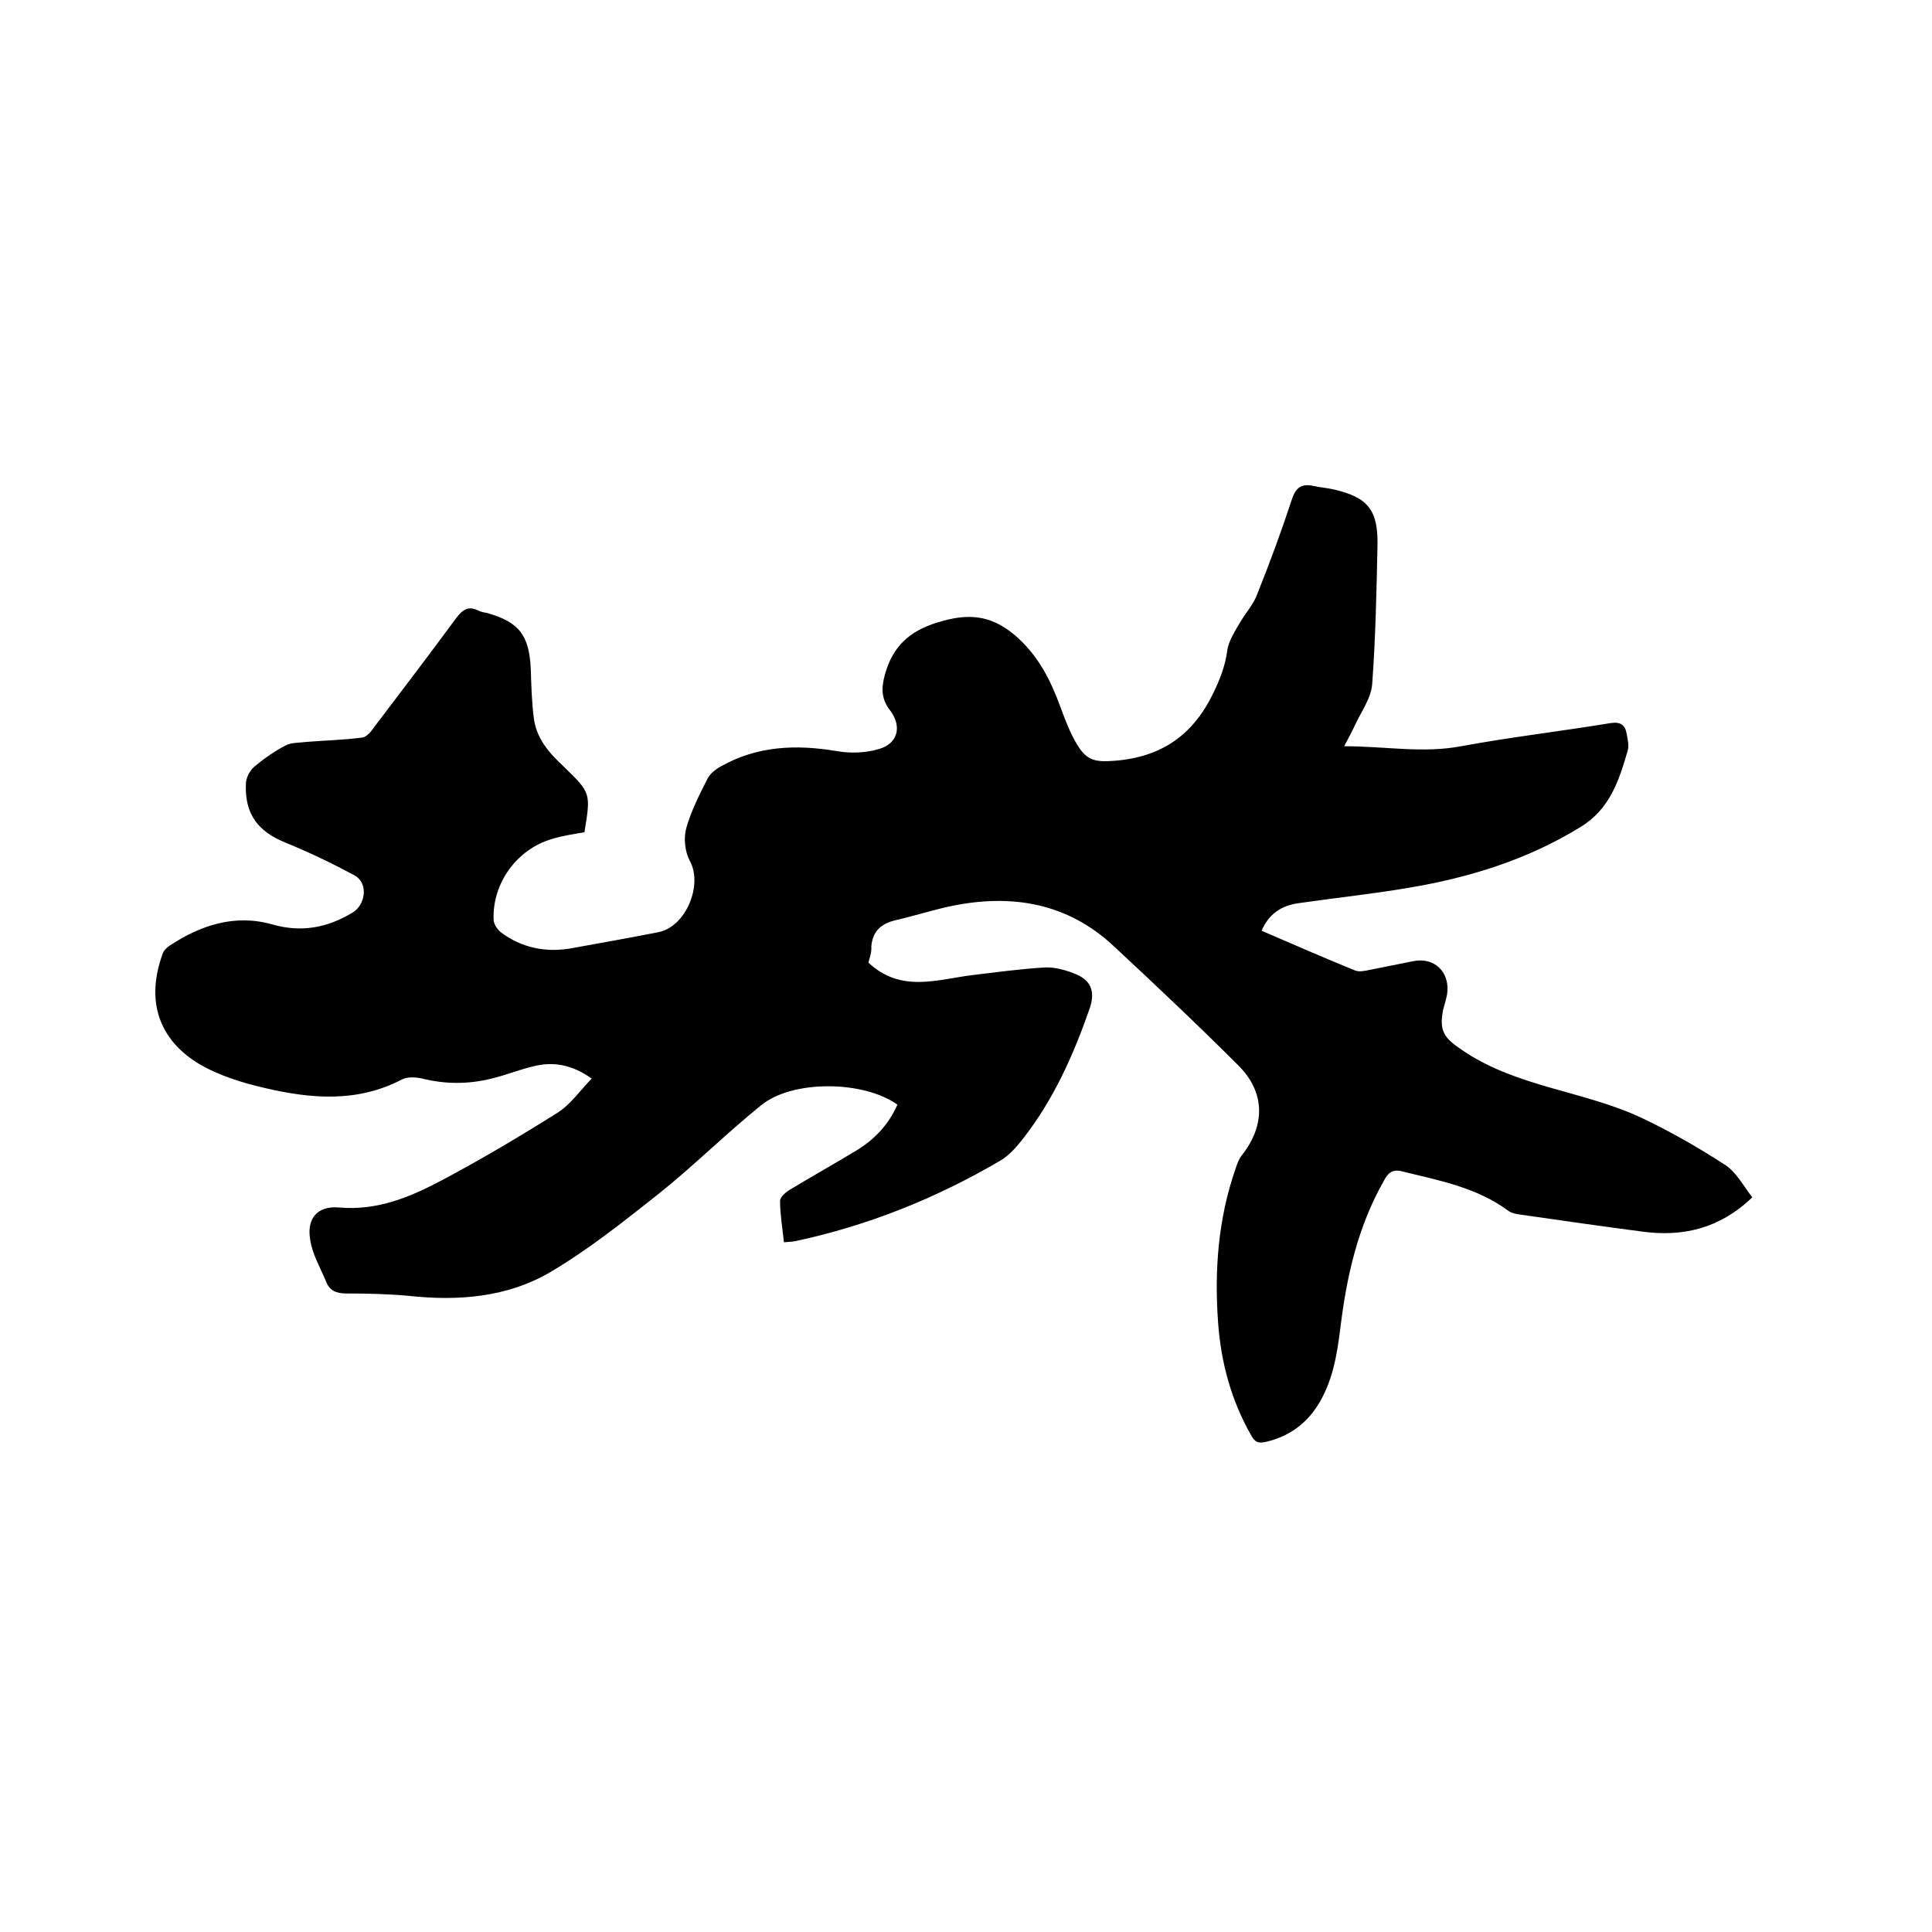
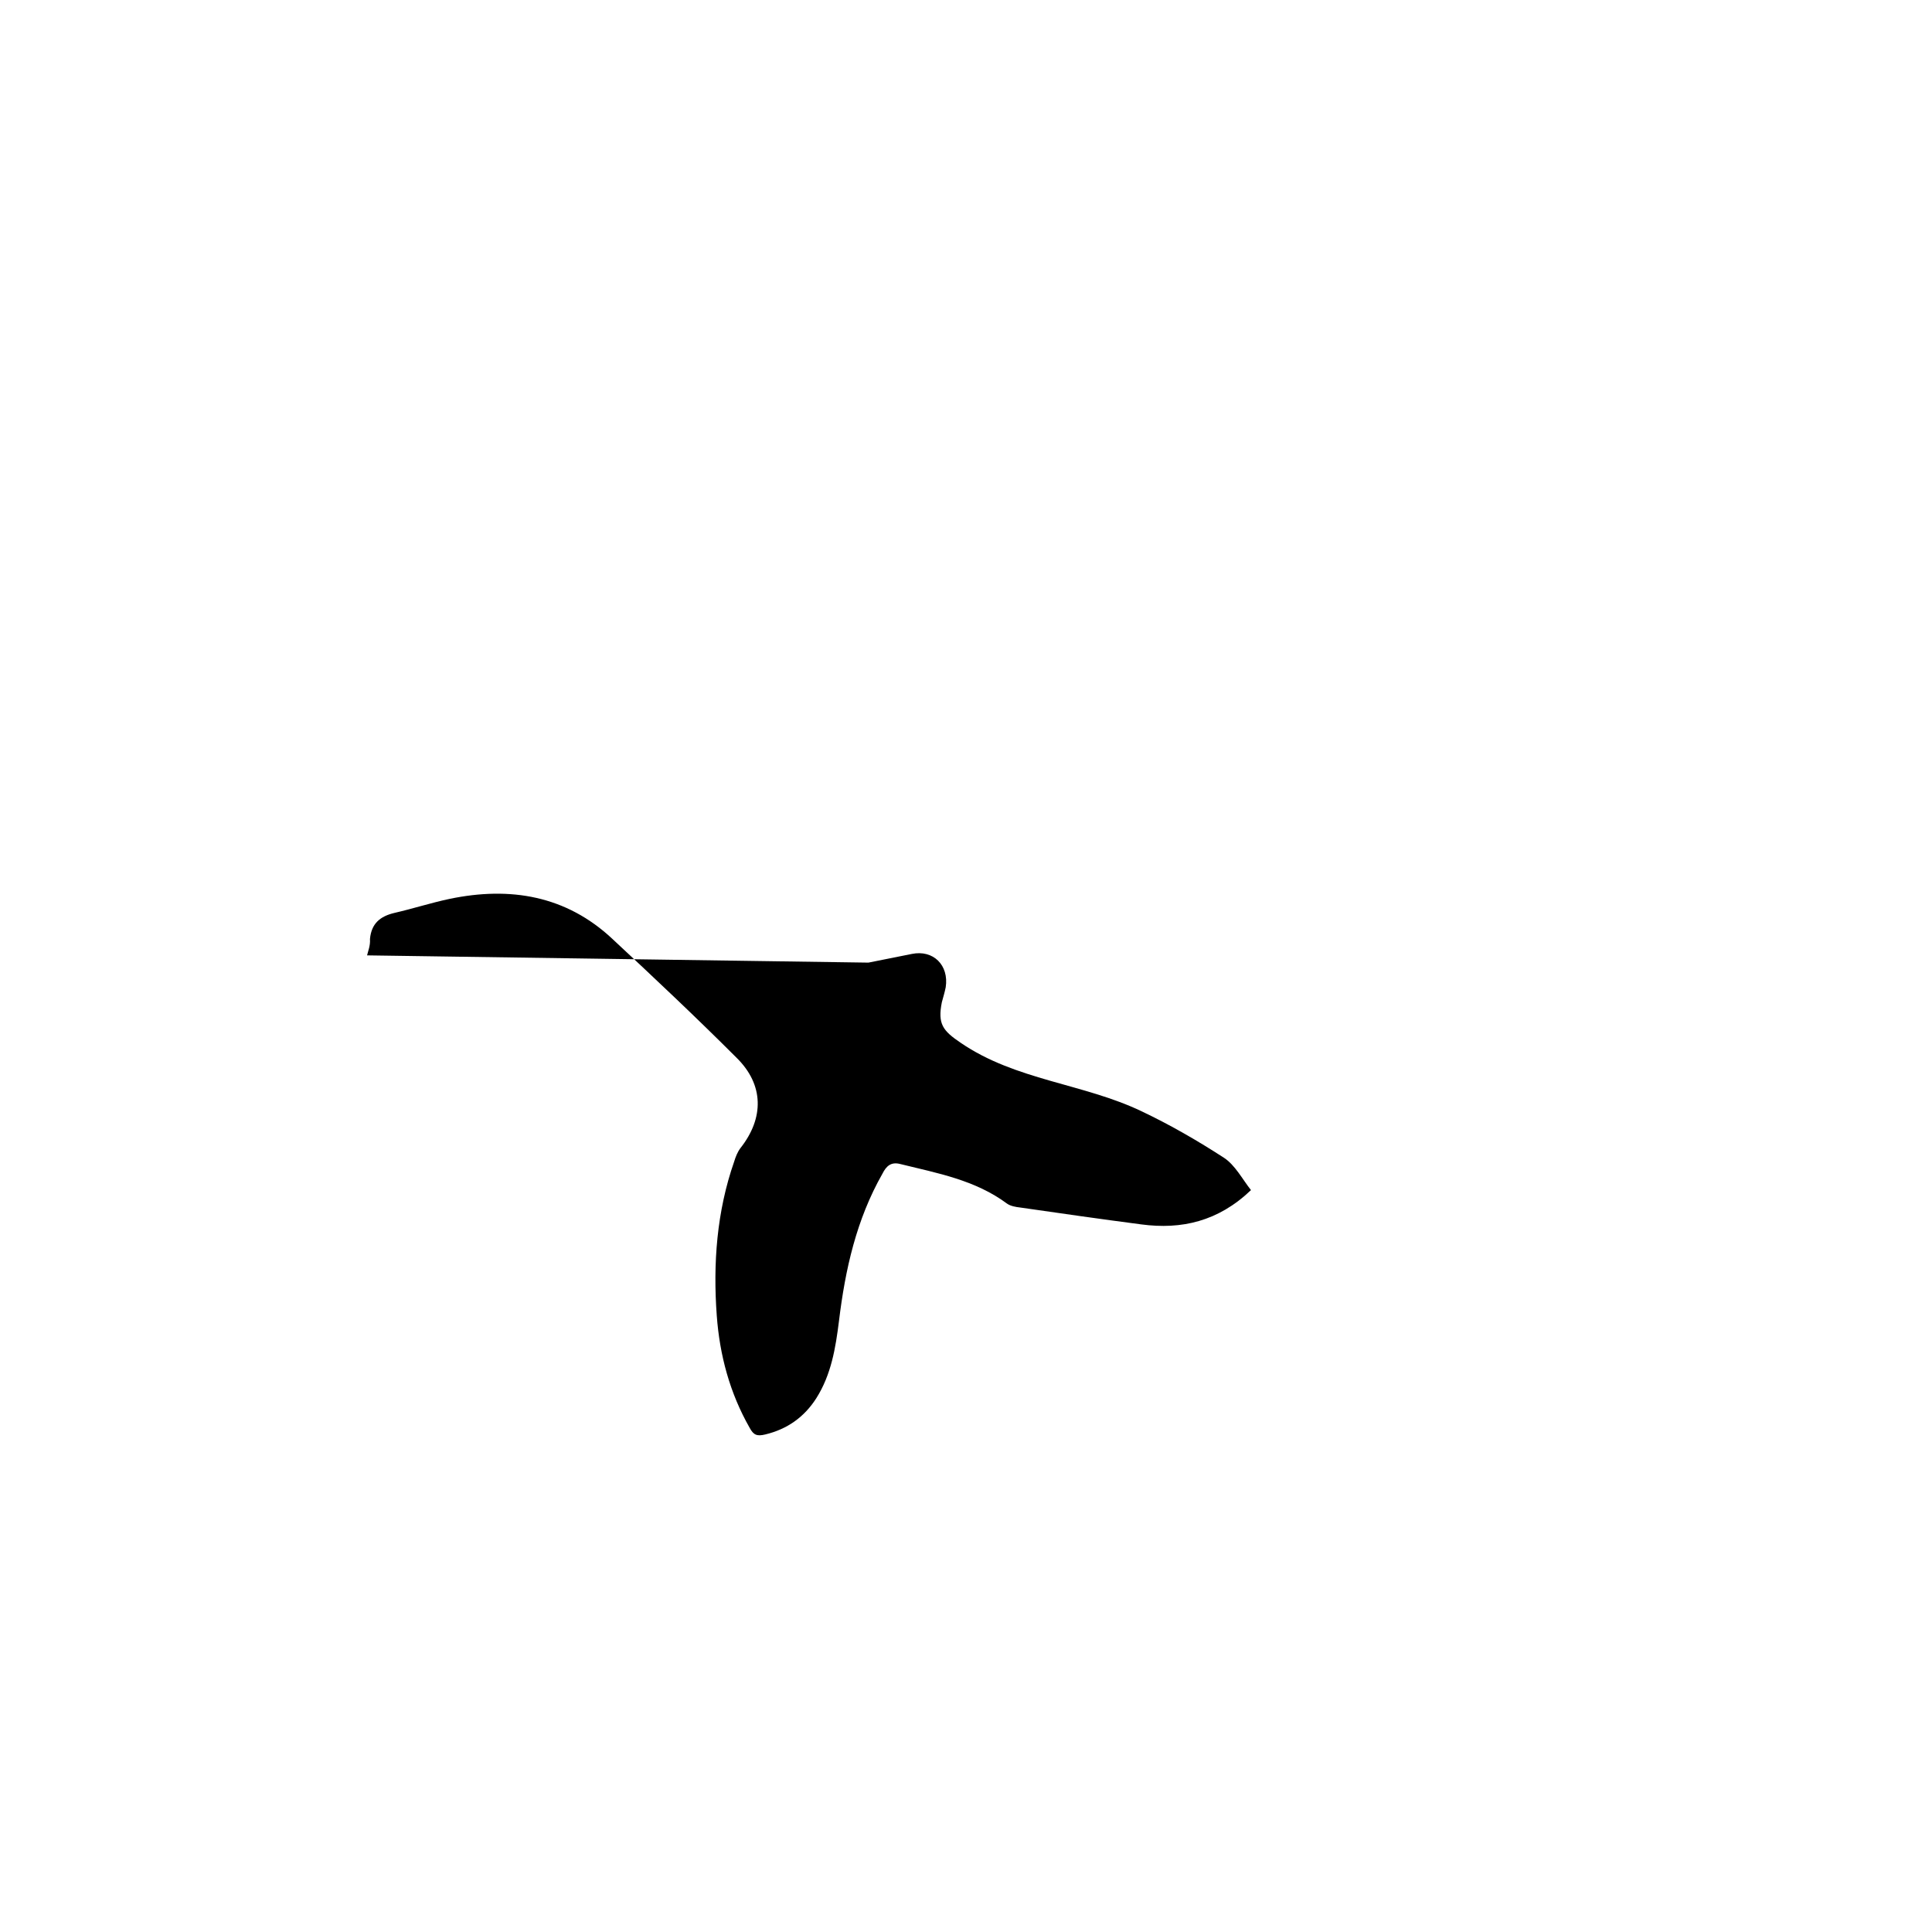
<svg xmlns="http://www.w3.org/2000/svg" enable-background="new 0 0 400 400" viewBox="0 0 400 400">
-   <path d="m179.8 199.3c6.7 6.3 14.2 3.5 21.4 2.6 5-.6 10.1-1.3 15.1-1.6 2.2-.1 4.6.6 6.7 1.5 3.1 1.4 3.7 3.8 2.6 7-3.3 9.5-7.4 18.7-13.6 26.7-1.4 1.8-3 3.7-4.9 4.8-13.3 7.8-27.5 13.5-42.6 16.7-.6.1-1.2.1-2.2.2-.3-3-.8-5.8-.8-8.6 0-.7 1.1-1.7 1.9-2.2 4.6-2.8 9.3-5.4 13.9-8.2 3.8-2.3 6.7-5.4 8.5-9.5-7-5-21.8-5.2-28.3.2-7.3 5.9-14 12.6-21.3 18.4-7.2 5.7-14.5 11.5-22.3 16.1-8.9 5.2-19 6-29.2 4.9-4.3-.4-8.7-.5-13-.5-2.1 0-3.5-.6-4.2-2.5-1.2-2.9-2.9-5.7-3.3-8.8-.7-4.3 1.6-6.9 6-6.5 8 .7 14.8-2.2 21.4-5.7 8.1-4.3 16-9 23.8-13.9 2.7-1.7 4.6-4.5 7.1-7.1-4.1-2.9-8-3.6-12.2-2.5-2.9.7-5.6 1.8-8.5 2.5-4.8 1.2-9.6 1.2-14.4 0-1.3-.3-3.1-.4-4.2.2-9.2 4.8-18.7 4-28.2 1.8-4.8-1.1-9.7-2.6-13.9-5.1-8.2-5-11-13-7.4-22.8.2-.6.8-1.2 1.4-1.6 6.5-4.3 13.6-6.6 21.3-4.4 6 1.7 11.3.7 16.5-2.4 2.8-1.6 3.4-6.1.6-7.7-4.6-2.5-9.4-4.8-14.3-6.8-5.7-2.3-8.5-5.8-8.3-12.1 0-1.3.8-2.9 1.8-3.7 2-1.7 4.2-3.2 6.5-4.4 1.2-.6 2.8-.5 4.3-.7 3.8-.3 7.7-.4 11.5-.9.9-.1 1.9-1.3 2.5-2.2 5.7-7.5 11.4-15 17-22.6 1.3-1.7 2.5-2.5 4.5-1.5.6.3 1.2.4 1.8.5 6.7 1.9 8.8 4.6 9.1 11.8.1 3.3.2 6.6.6 9.8.5 4.4 3.2 7.4 6.3 10.3 5.6 5.4 5.5 5.5 4.2 13.5-2.2.4-4.5.7-6.7 1.4-7.3 2.1-12.4 9.2-12.1 16.7 0 .9.8 2.1 1.6 2.7 4.2 3.1 9 4.1 14.1 3.3 6.1-1.1 12.3-2.2 18.4-3.4 5.7-1.1 9.3-9.8 6.5-14.8-1-1.9-1.3-4.7-.7-6.8 1-3.5 2.7-6.9 4.4-10.2.5-1 1.6-1.9 2.7-2.5 7.6-4.3 15.6-4.6 24-3.2 2.8.5 6 .4 8.7-.4 4-1.1 4.9-4.7 2.4-8-1.8-2.3-1.9-4.5-1.1-7.4 1.6-5.8 5-9 10.8-10.8 6.1-1.9 10.9-1.8 16.1 2.6 4.9 4.2 7.4 9.3 9.5 15 1 2.7 2 5.4 3.5 7.8 2 3.3 3.9 3.5 7.8 3.2 9.6-.8 16.1-5.3 20.3-14 1.4-2.9 2.5-5.7 2.9-8.9.3-1.9 1.5-3.8 2.5-5.5 1.2-2.1 2.9-3.9 3.7-6.1 2.6-6.5 5-13 7.2-19.7.8-2.4 2-3.2 4.4-2.7 1.3.3 2.7.4 4.1.7 7.1 1.6 9.3 4.2 9.2 11.4-.2 9.6-.4 19.3-1.1 28.9-.2 2.9-2.2 5.6-3.5 8.4-.6 1.3-1.3 2.6-2.3 4.5 8.5 0 16.3 1.5 24.2 0 10.3-1.9 20.7-3.1 31-4.8 2-.3 3 .4 3.3 2.3.2 1.1.5 2.4.2 3.4-1.8 6.2-3.7 12.2-9.9 15.9-10.9 6.7-22.9 10.4-35.4 12.5-7.6 1.3-15.3 2.1-22.9 3.2-3.5.5-6.1 2.2-7.6 5.7 6.5 2.8 12.9 5.6 19.3 8.2.9.4 2.1.1 3.1-.1l9-1.8c4.4-.9 7.7 2.3 7 6.9-.2 1-.5 2-.8 3.1-.9 4.5.2 5.9 3.9 8.4 11.4 7.8 25.4 8.4 37.5 14.2 5.9 2.8 11.6 6.1 17 9.6 2.3 1.5 3.8 4.4 5.6 6.7-6.8 6.5-14.4 8.2-22.7 7.1-8.4-1.1-16.8-2.3-25.1-3.5-.9-.1-2-.3-2.7-.8-6.6-4.9-14.4-6.3-22.1-8.2-1.9-.5-2.9.4-3.7 2-5.4 9.5-7.7 19.8-9 30.5-.7 5.6-1.6 11.1-4.7 16-2.5 3.9-6 6.4-10.6 7.5-1.7.4-2.4.1-3.2-1.4-4.1-7.2-6.2-15-6.8-23.2-.8-10.8 0-21.6 3.6-31.9.3-1 .7-2 1.3-2.8 4.9-6.2 4.9-13.1-.8-18.7-8.4-8.4-17-16.5-25.7-24.6-9.6-9-21.2-10.9-33.7-8.3-3.8.8-7.5 2-11.4 2.9-3 .7-4.8 2.2-5.1 5.4.1 1.4-.4 2.5-.6 3.4z" />
+   <path d="m179.8 199.3l9-1.8c4.4-.9 7.7 2.3 7 6.9-.2 1-.5 2-.8 3.1-.9 4.5.2 5.9 3.9 8.4 11.4 7.8 25.4 8.4 37.5 14.2 5.9 2.8 11.6 6.1 17 9.6 2.3 1.5 3.8 4.4 5.6 6.7-6.8 6.5-14.4 8.2-22.7 7.1-8.4-1.1-16.8-2.3-25.1-3.5-.9-.1-2-.3-2.7-.8-6.6-4.9-14.4-6.3-22.1-8.2-1.9-.5-2.9.4-3.7 2-5.4 9.5-7.7 19.8-9 30.5-.7 5.6-1.6 11.1-4.7 16-2.5 3.9-6 6.4-10.6 7.5-1.7.4-2.4.1-3.2-1.4-4.1-7.2-6.2-15-6.8-23.2-.8-10.8 0-21.6 3.6-31.9.3-1 .7-2 1.3-2.8 4.9-6.2 4.9-13.1-.8-18.7-8.4-8.4-17-16.5-25.7-24.6-9.6-9-21.2-10.9-33.7-8.3-3.8.8-7.5 2-11.4 2.9-3 .7-4.8 2.2-5.1 5.4.1 1.4-.4 2.5-.6 3.4z" />
</svg>